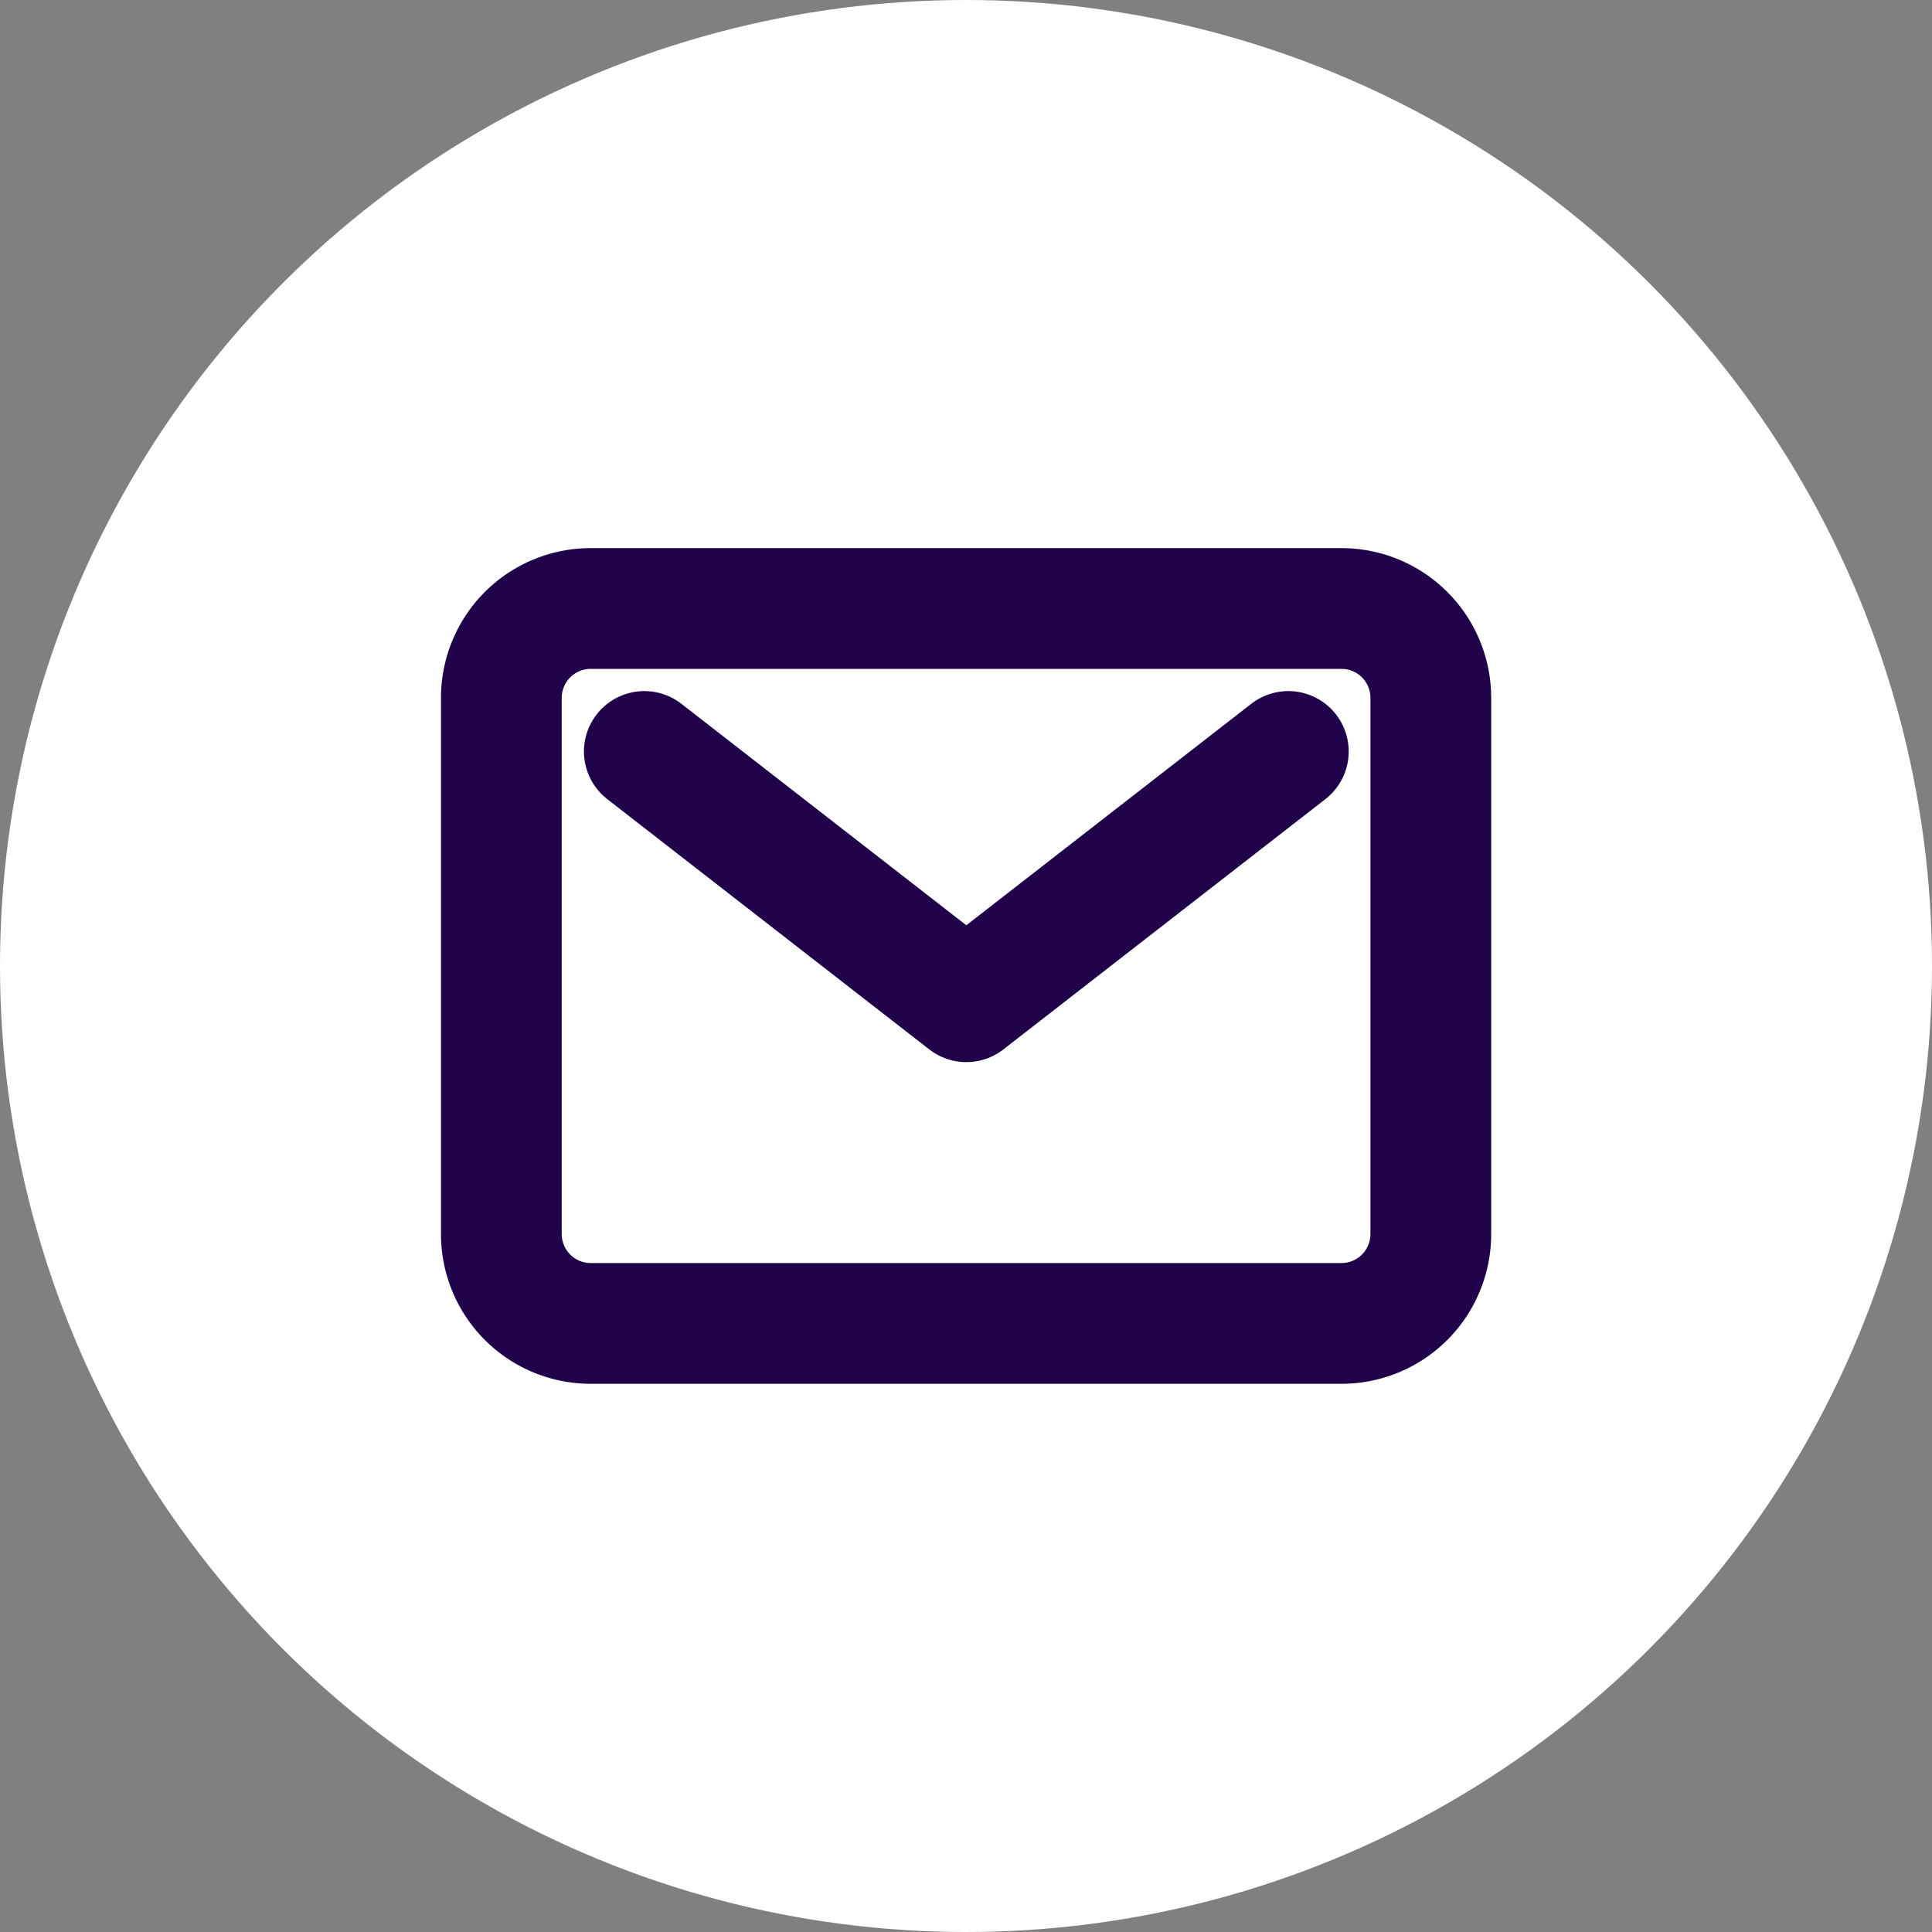
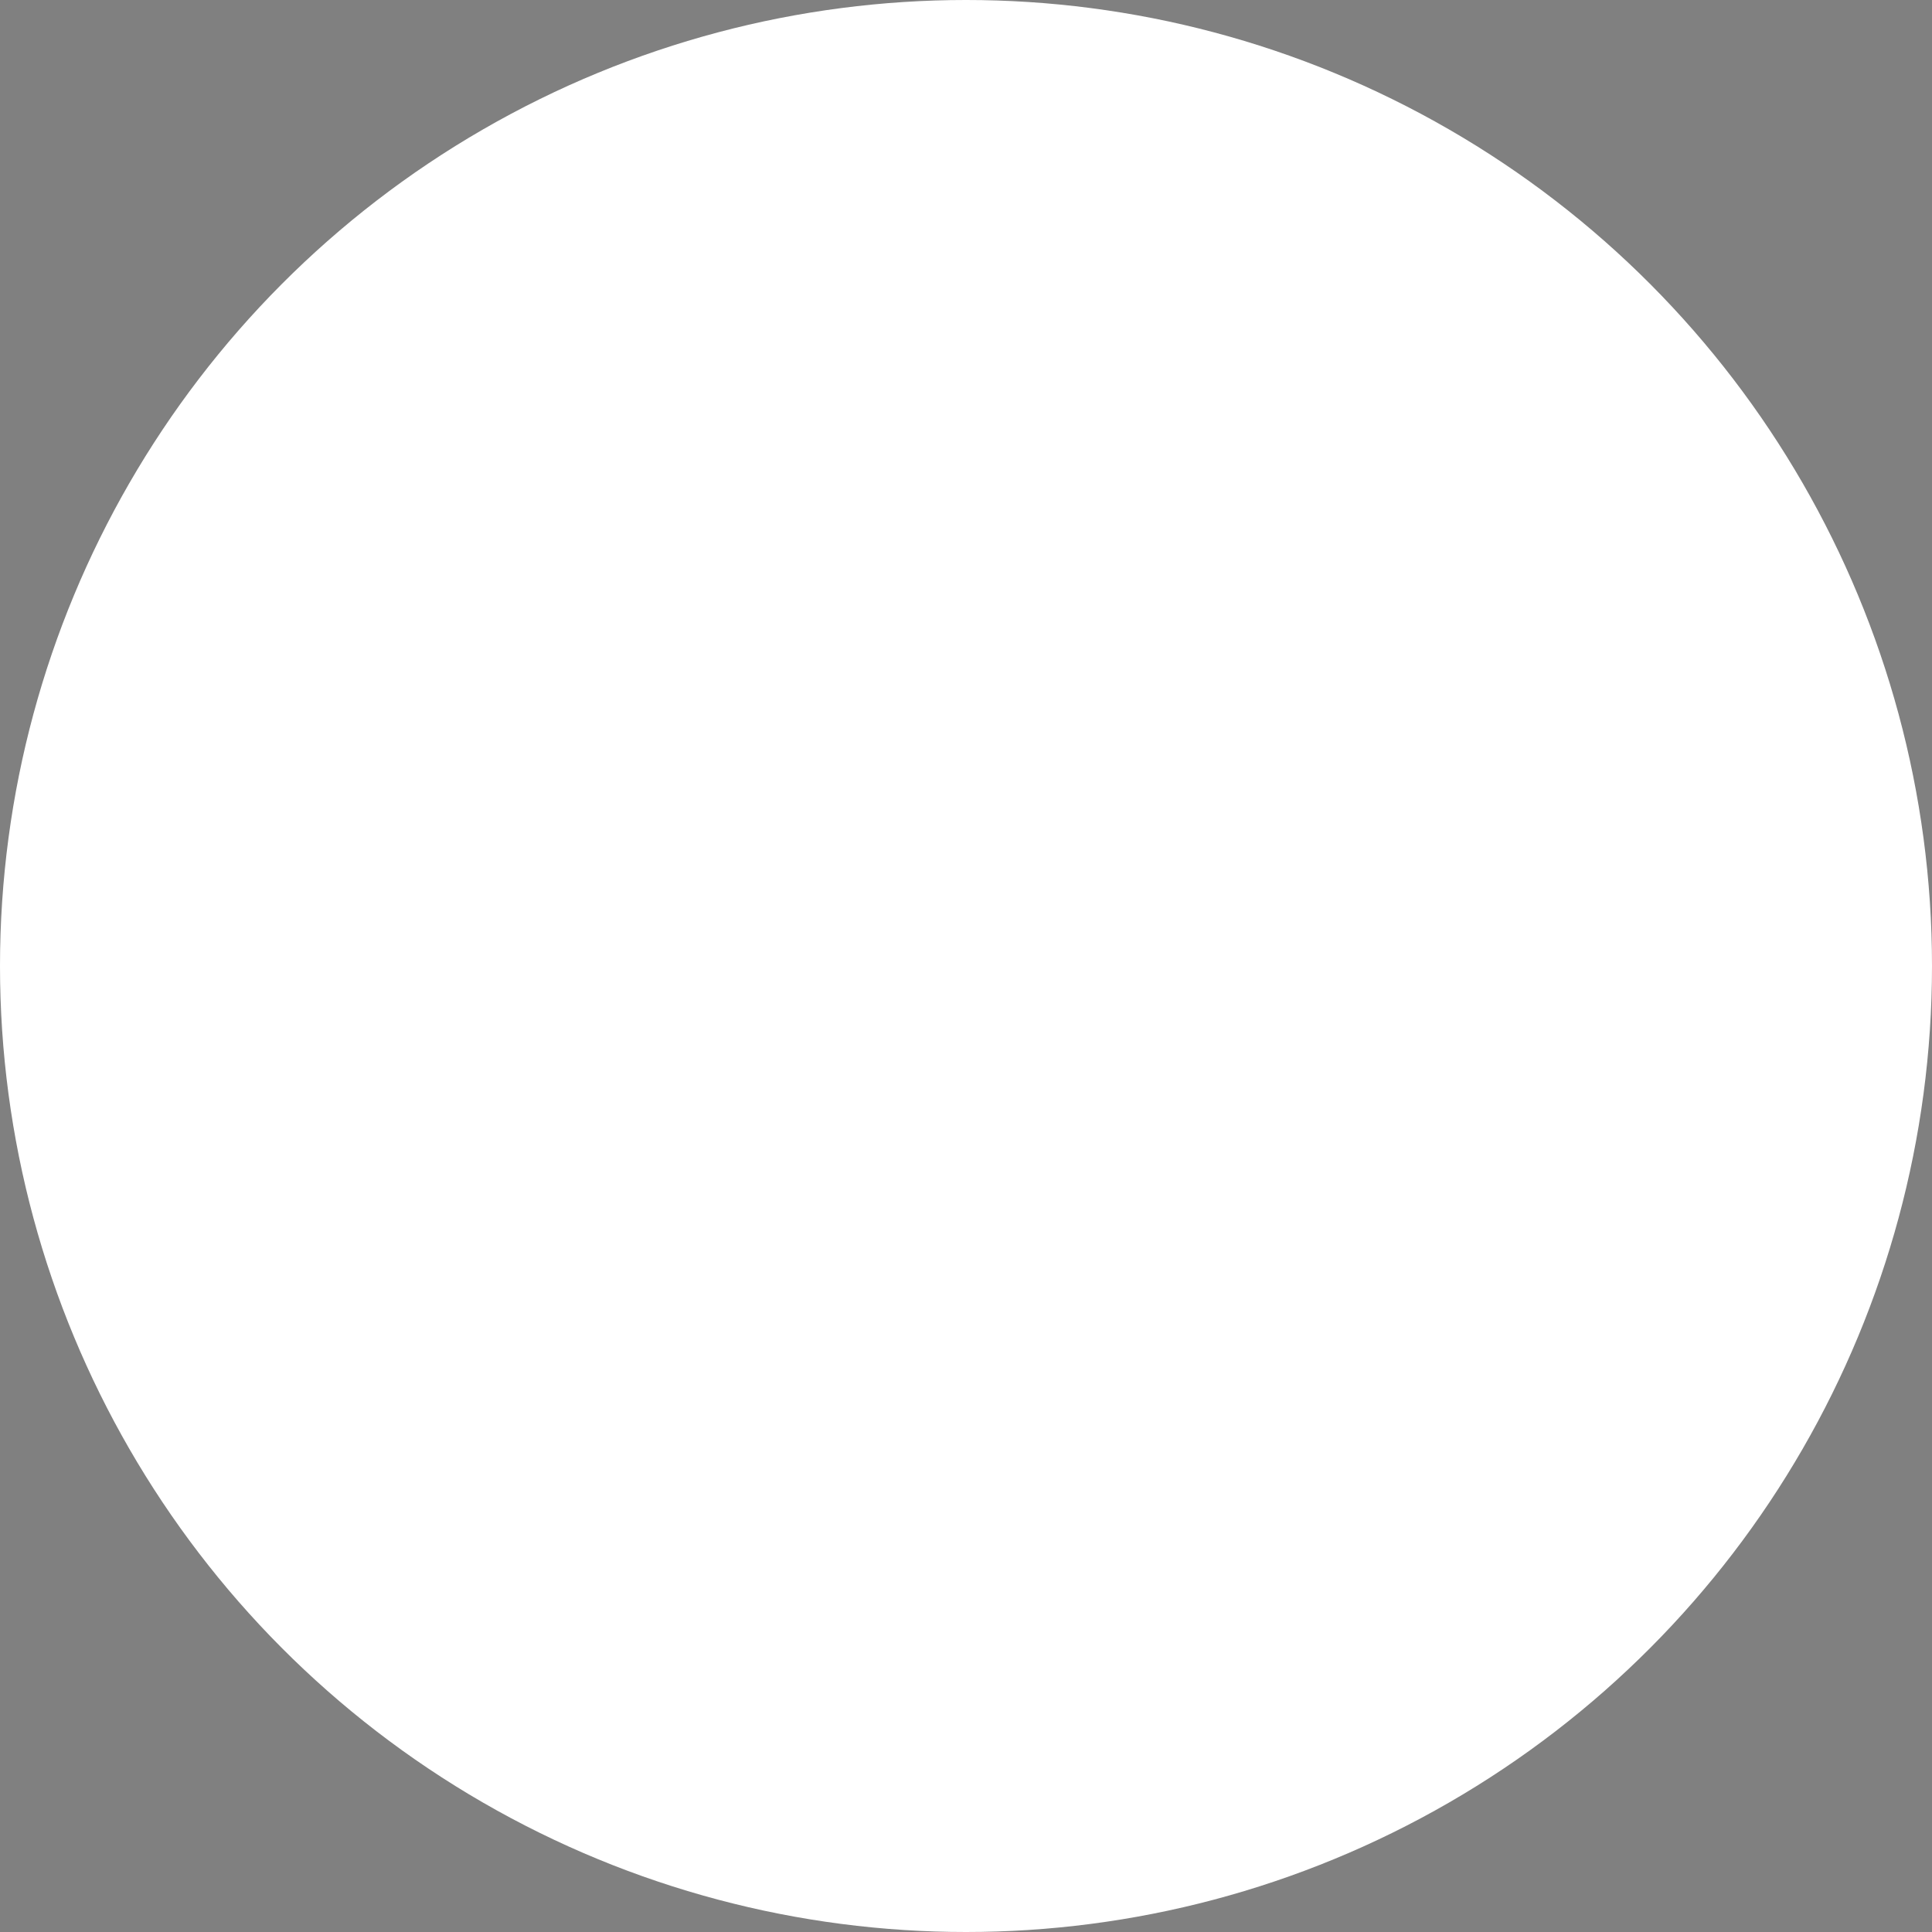
<svg xmlns="http://www.w3.org/2000/svg" width="24" height="24" viewBox="0 0 24 24">
  <rect x="0" y="0" width="24" height="24" fill="#808080" stroke="none" />
  <g id="Group_44" data-name="Group 44" transform="translate(-386 -13)">
    <circle id="Ellipse_19" data-name="Ellipse 19" cx="12" cy="12" r="12" transform="translate(386 13)" fill="#fff" />
    <g id="Icon_ion-mail-outline" data-name="Icon ion-mail-outline" transform="translate(388.853 13.809)">
-       <path id="Path_3372" data-name="Path 3372" d="M4.485,6.75h9.326a1.11,1.11,0,0,1,1.11,1.11v6.661a1.11,1.11,0,0,1-1.11,1.11H4.485a1.11,1.11,0,0,1-1.11-1.11V7.86a1.11,1.11,0,0,1,1.11-1.11Z" fill="none" stroke="#20024a" stroke-linecap="round" stroke-linejoin="round" stroke-width="1.5" />
-       <path id="Path_3373" data-name="Path 3373" d="M7.875,11.25l4,3.109,4-3.109" transform="translate(-2.724 -2.724)" fill="none" stroke="#20024a" stroke-linecap="round" stroke-linejoin="round" stroke-width="1.5" />
-     </g>
+       </g>
  </g>
</svg>